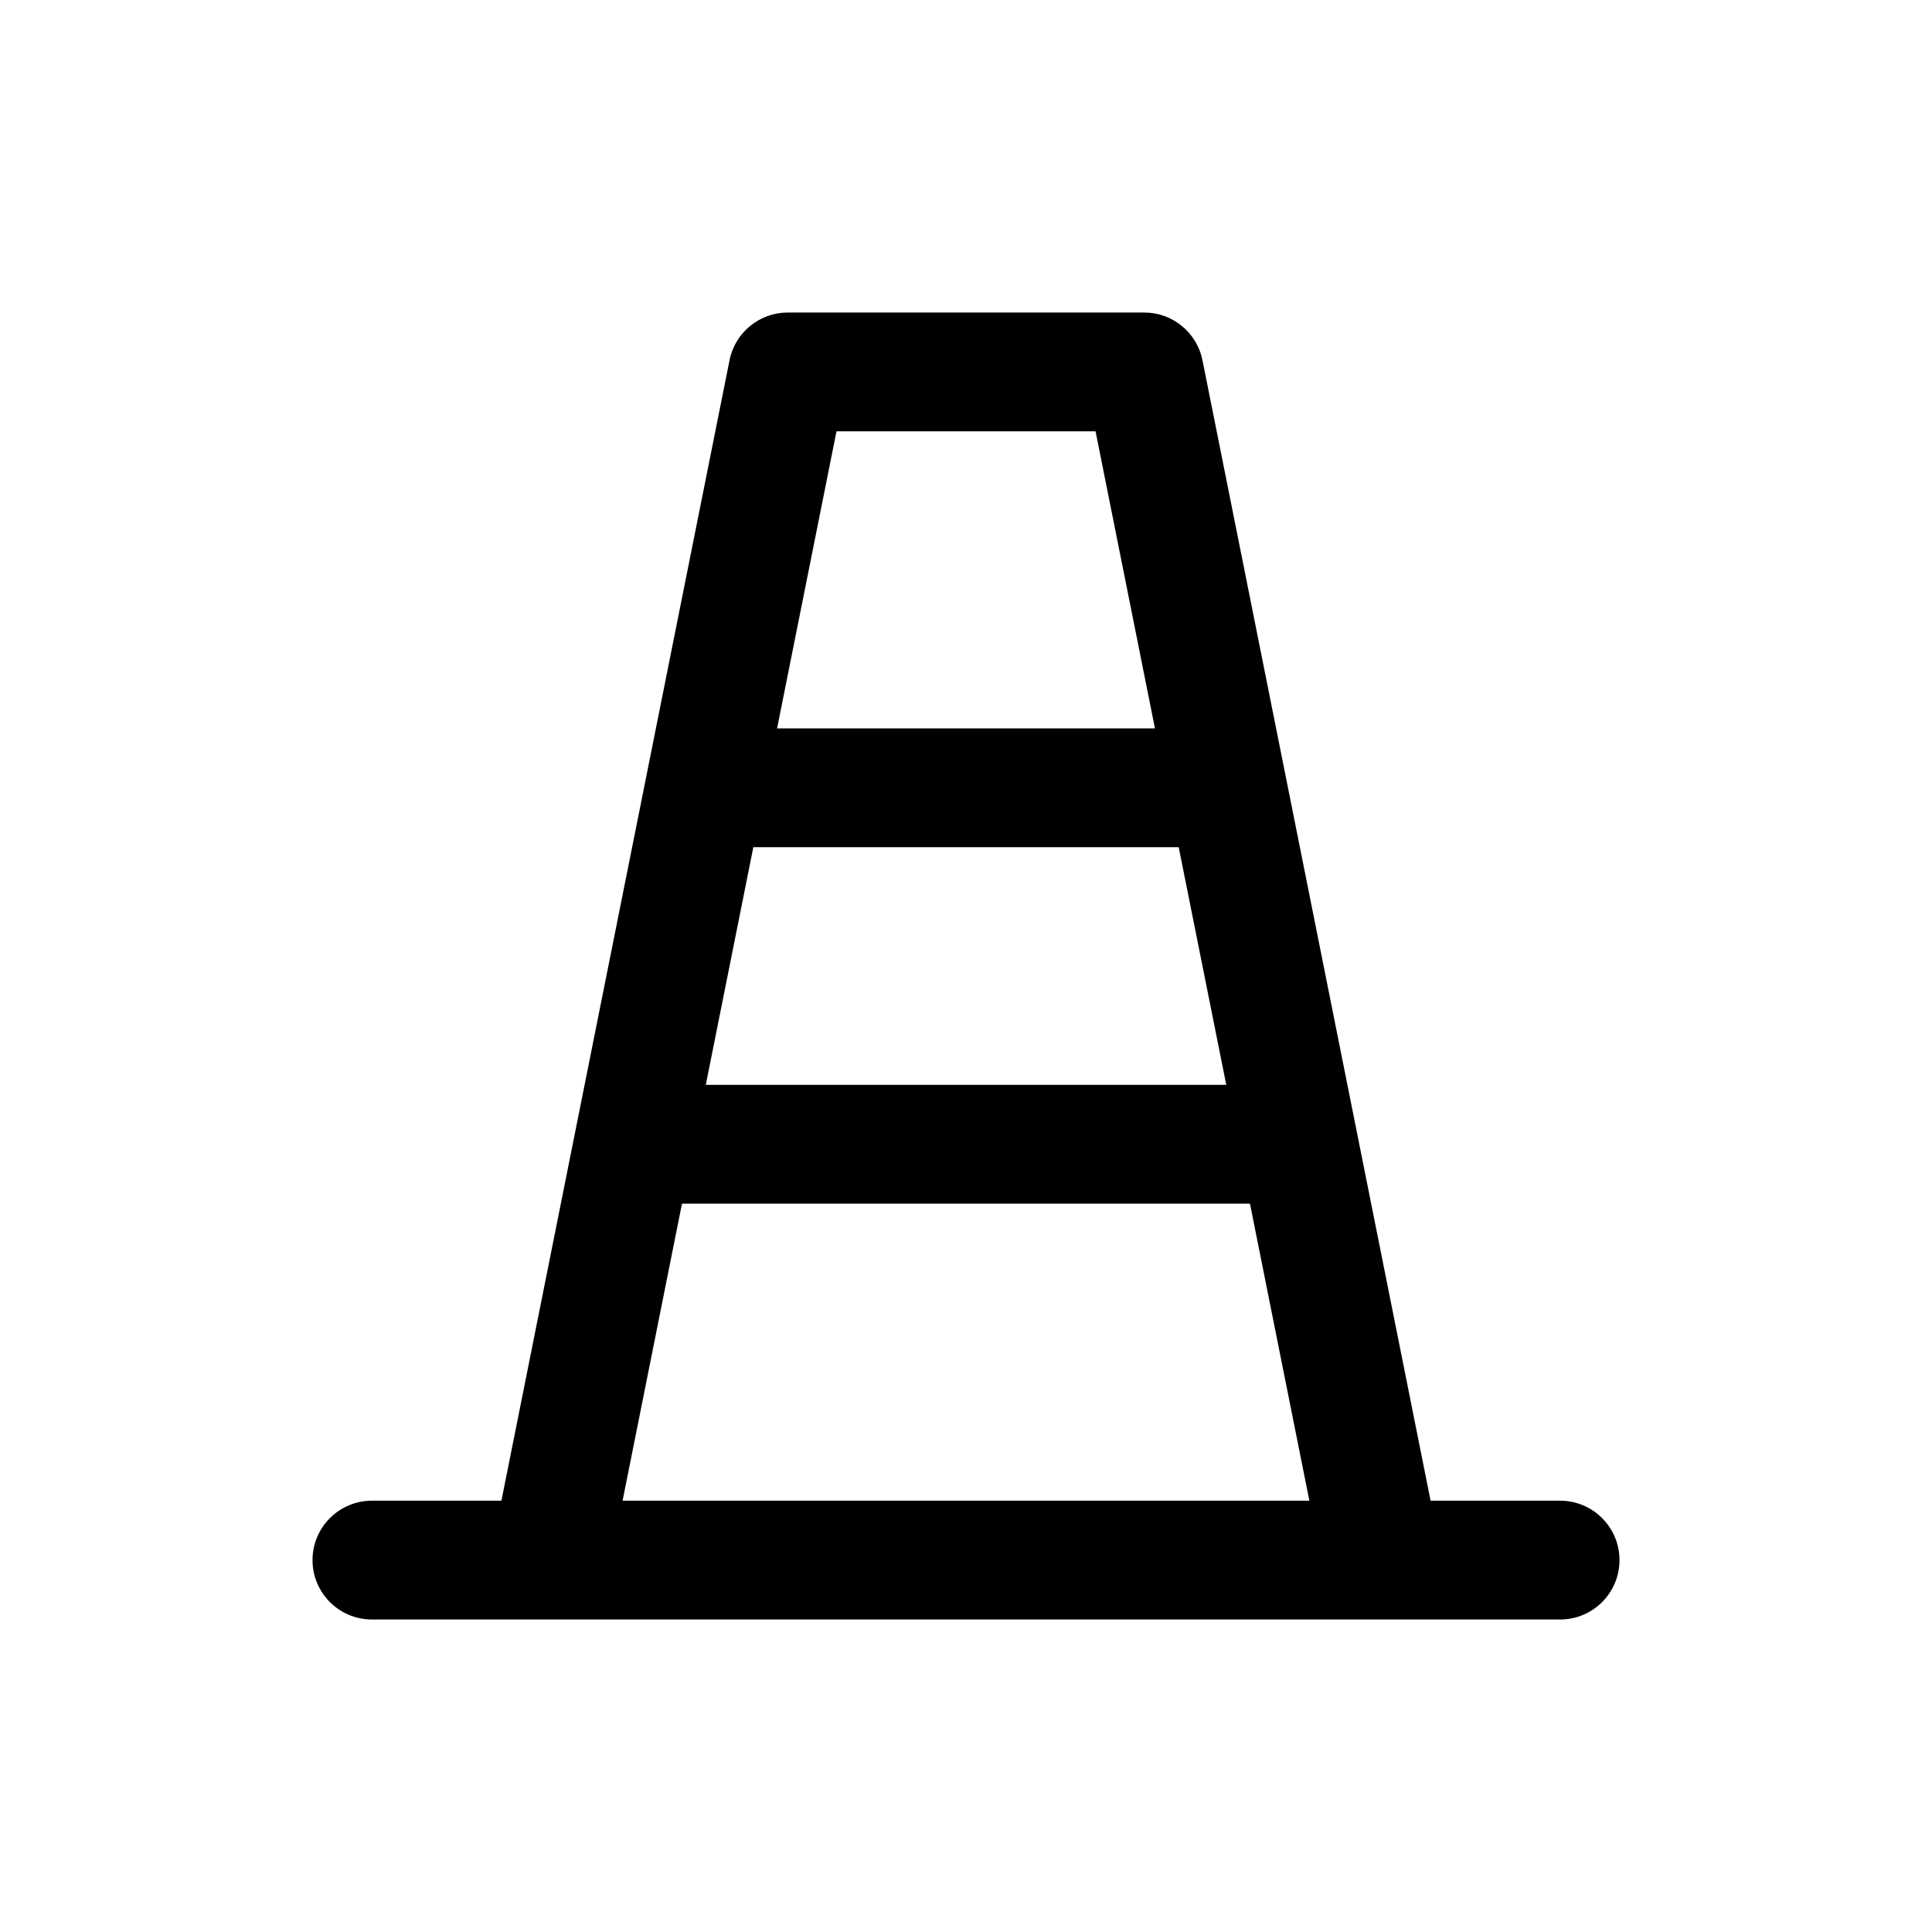
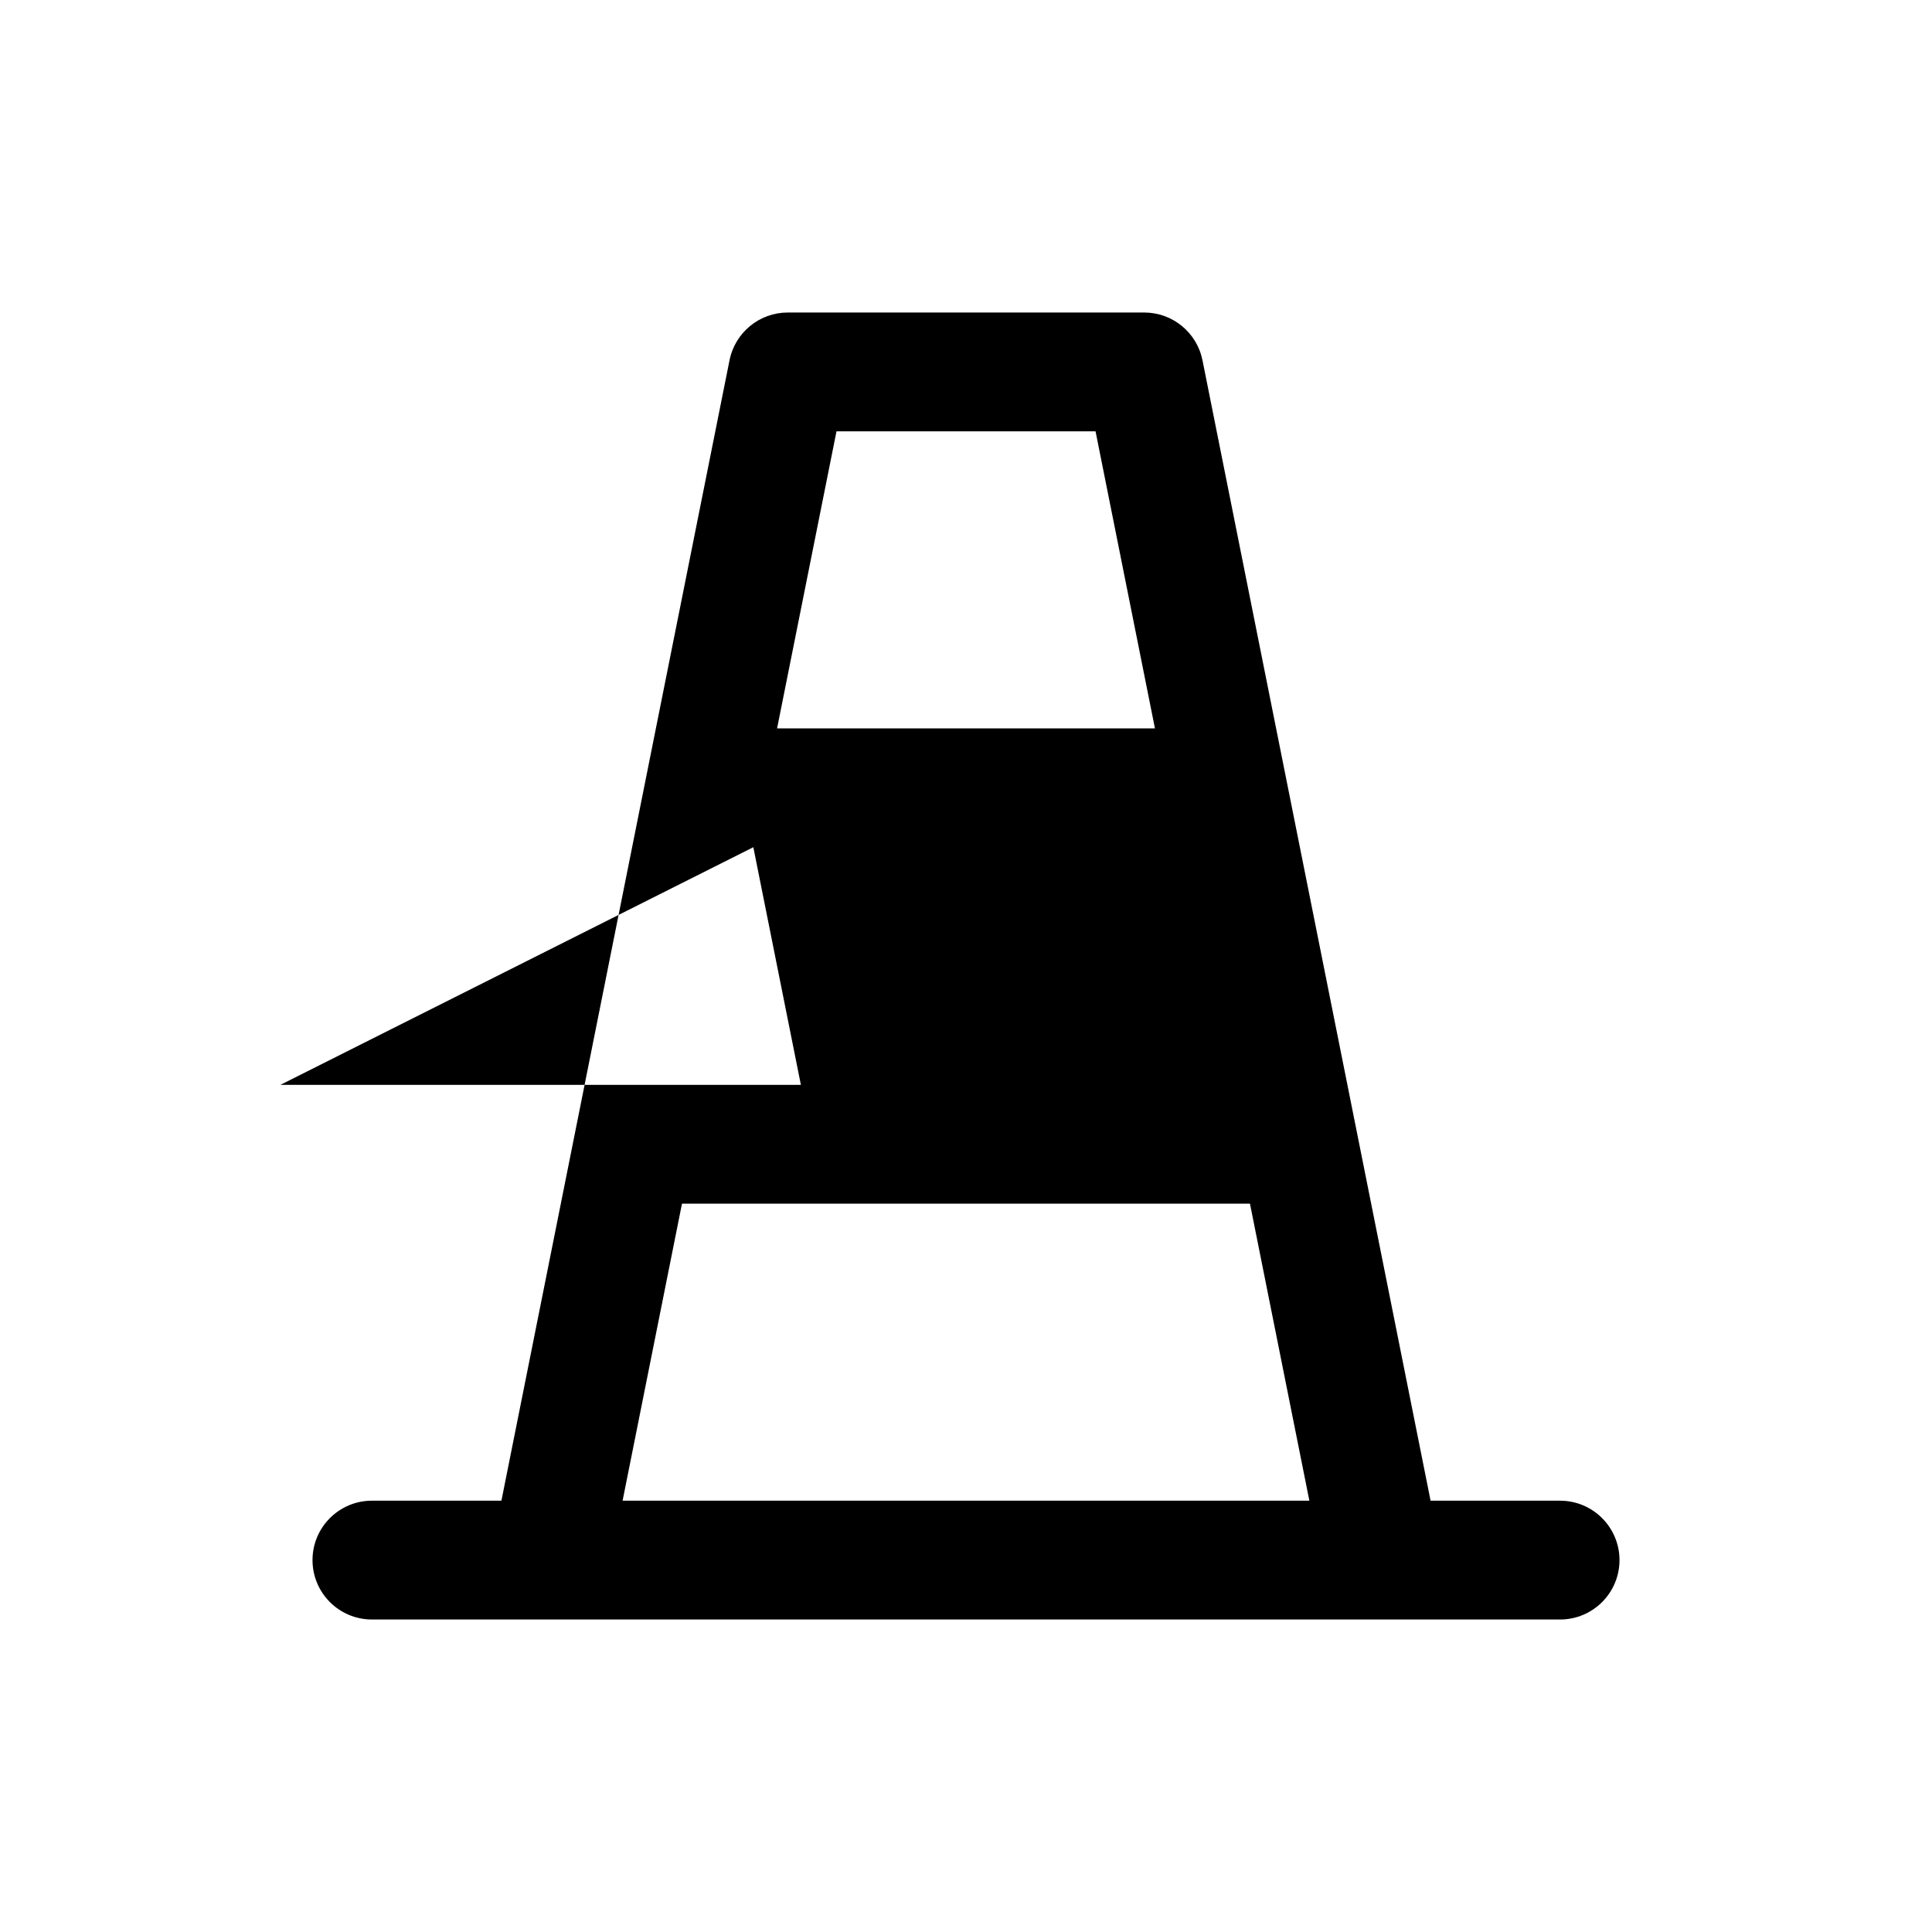
<svg xmlns="http://www.w3.org/2000/svg" fill="#000000" width="800px" height="800px" version="1.1" viewBox="144 144 512 512">
-   <path d="m557.44 541.7h-34.32l-60.449-302.22c-1.473-7.359-7.934-12.66-15.438-12.66h-94.465c-7.504 0-13.965 5.297-15.438 12.66l-60.449 302.22h-34.32c-8.691 0-15.742 7.055-15.742 15.742 0 8.691 7.055 15.742 15.742 15.742h314.88c8.691 0 15.742-7.055 15.742-15.742s-7.055-15.742-15.746-15.742zm-213.8-173.18h112.73l12.602 62.977h-137.93zm22.039-110.21h68.652l15.742 78.719-100.14 0.004zm-56.688 283.39 15.742-78.719h150.52l15.742 78.719z" />
+   <path d="m557.44 541.7h-34.32l-60.449-302.22c-1.473-7.359-7.934-12.66-15.438-12.66h-94.465c-7.504 0-13.965 5.297-15.438 12.66l-60.449 302.22h-34.32c-8.691 0-15.742 7.055-15.742 15.742 0 8.691 7.055 15.742 15.742 15.742h314.88c8.691 0 15.742-7.055 15.742-15.742s-7.055-15.742-15.746-15.742zm-213.8-173.18l12.602 62.977h-137.93zm22.039-110.21h68.652l15.742 78.719-100.14 0.004zm-56.688 283.39 15.742-78.719h150.52l15.742 78.719z" />
</svg>